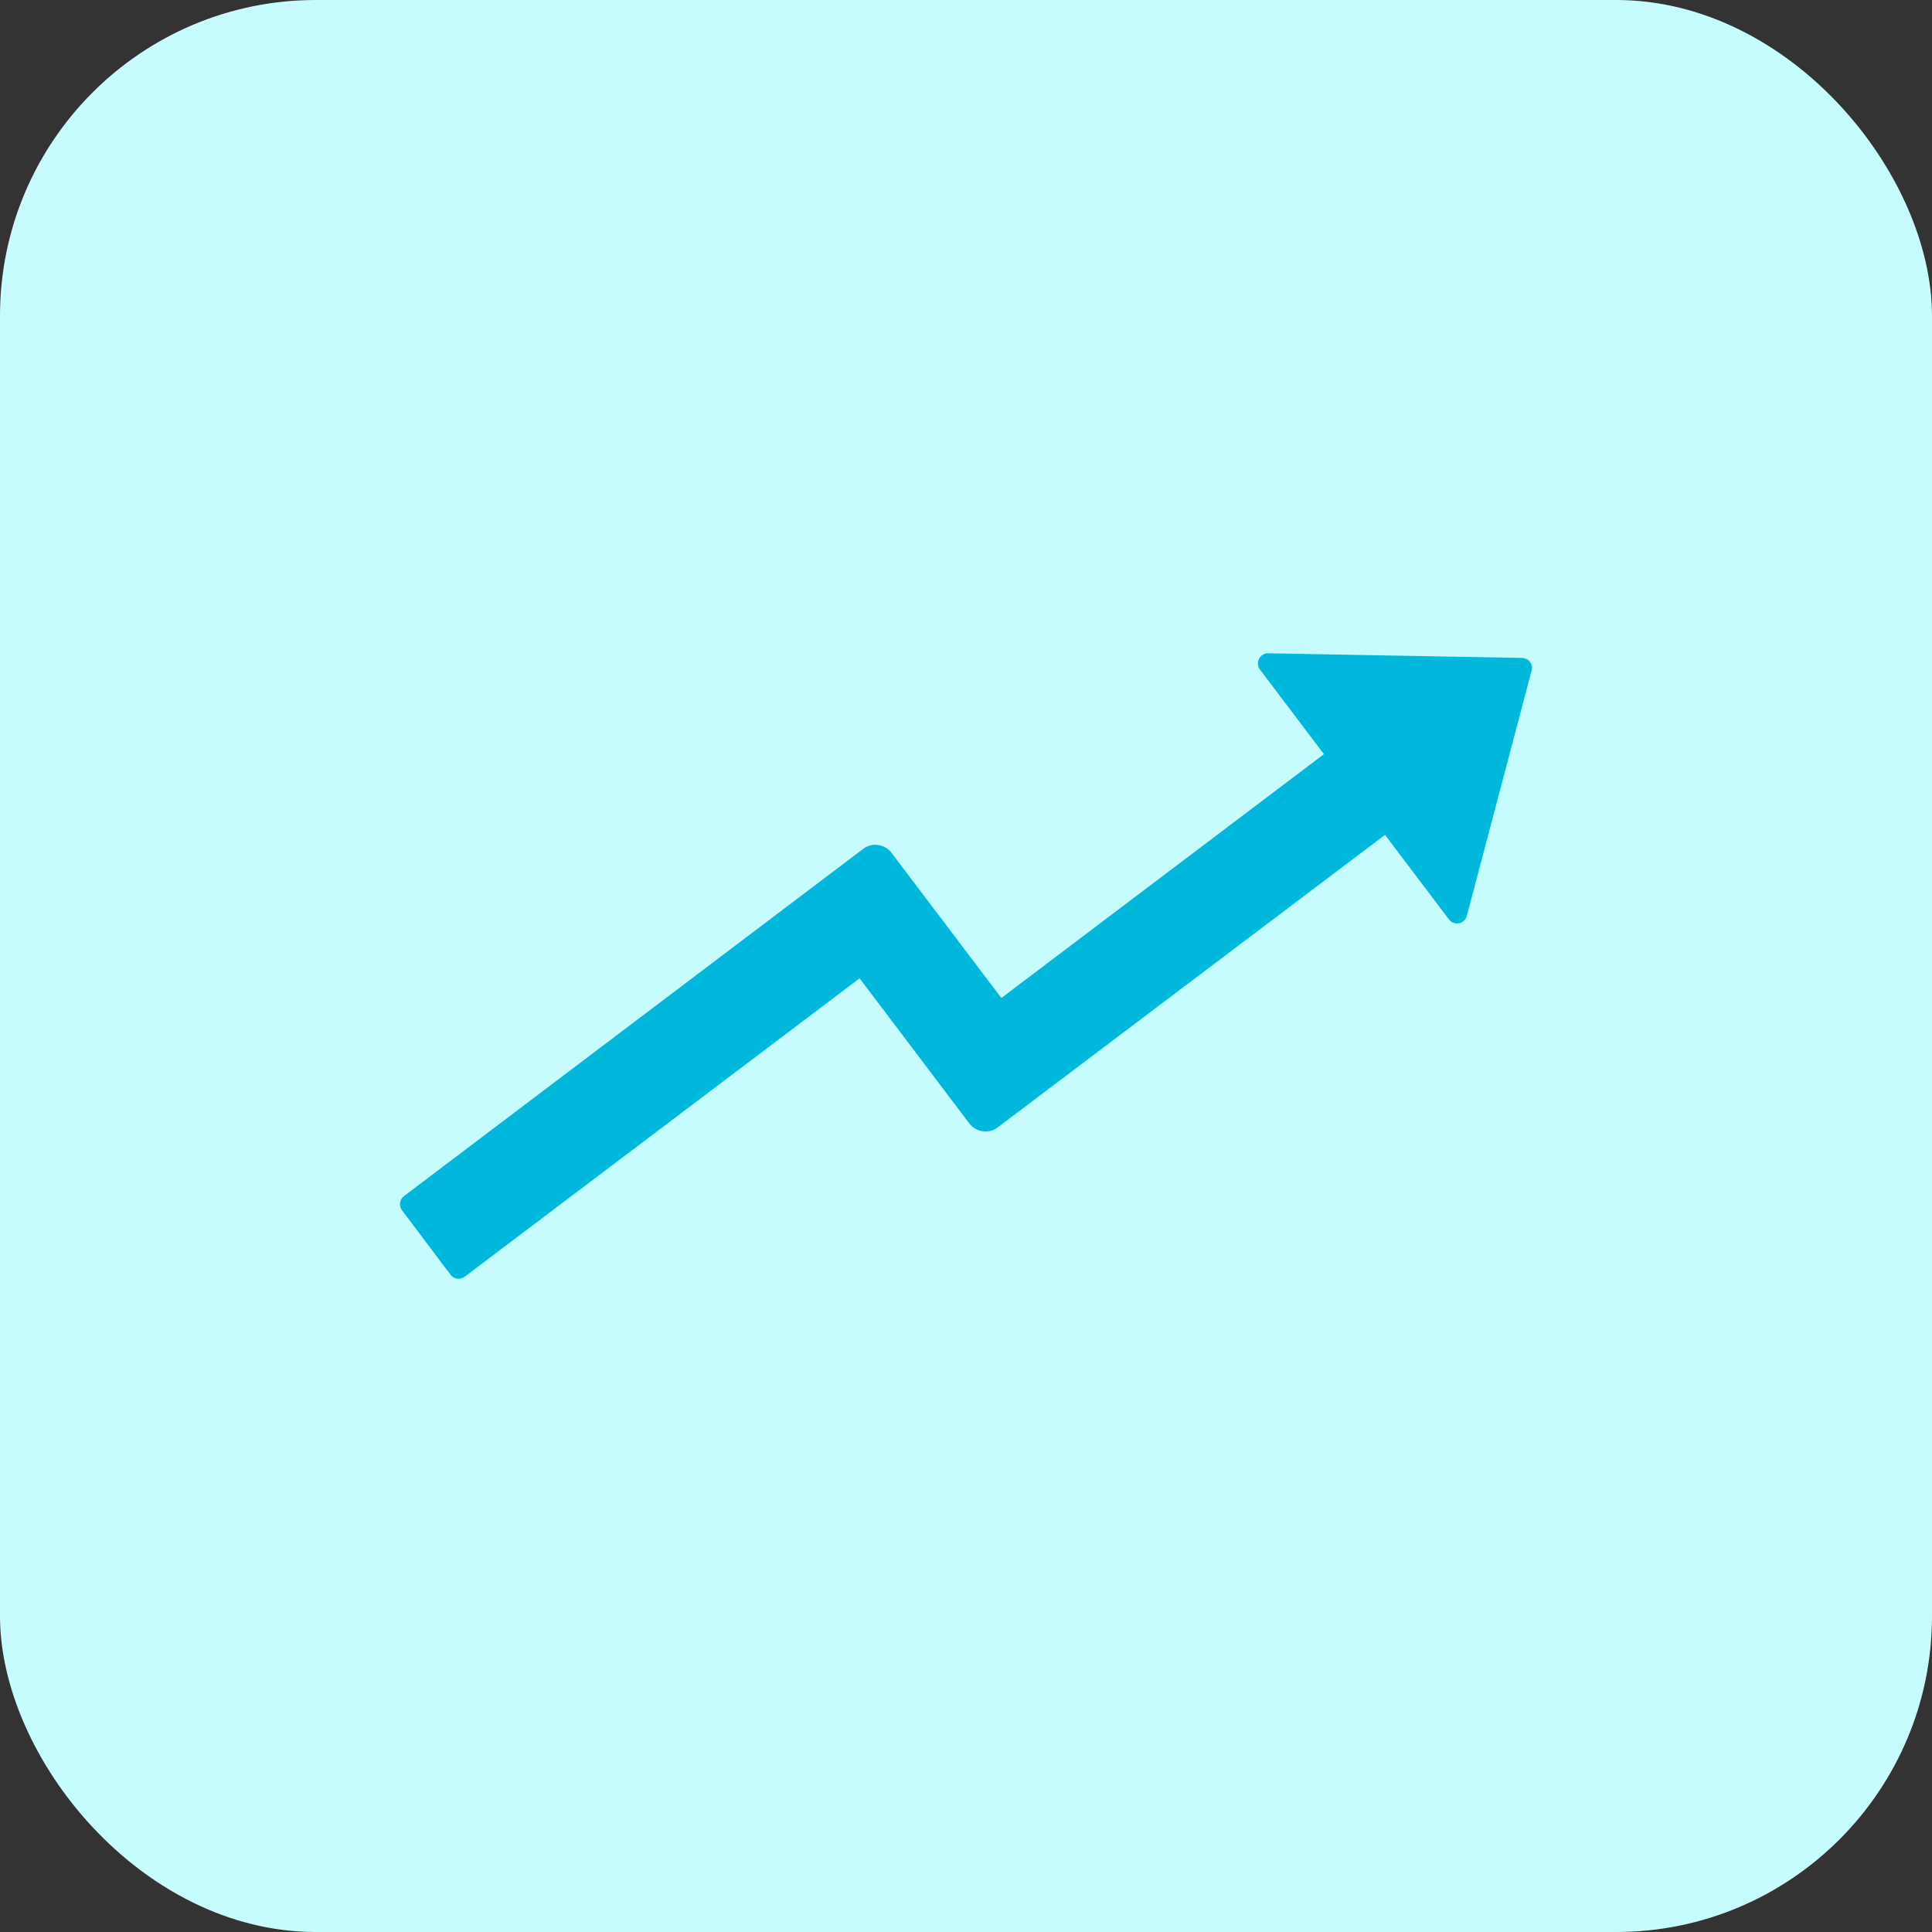
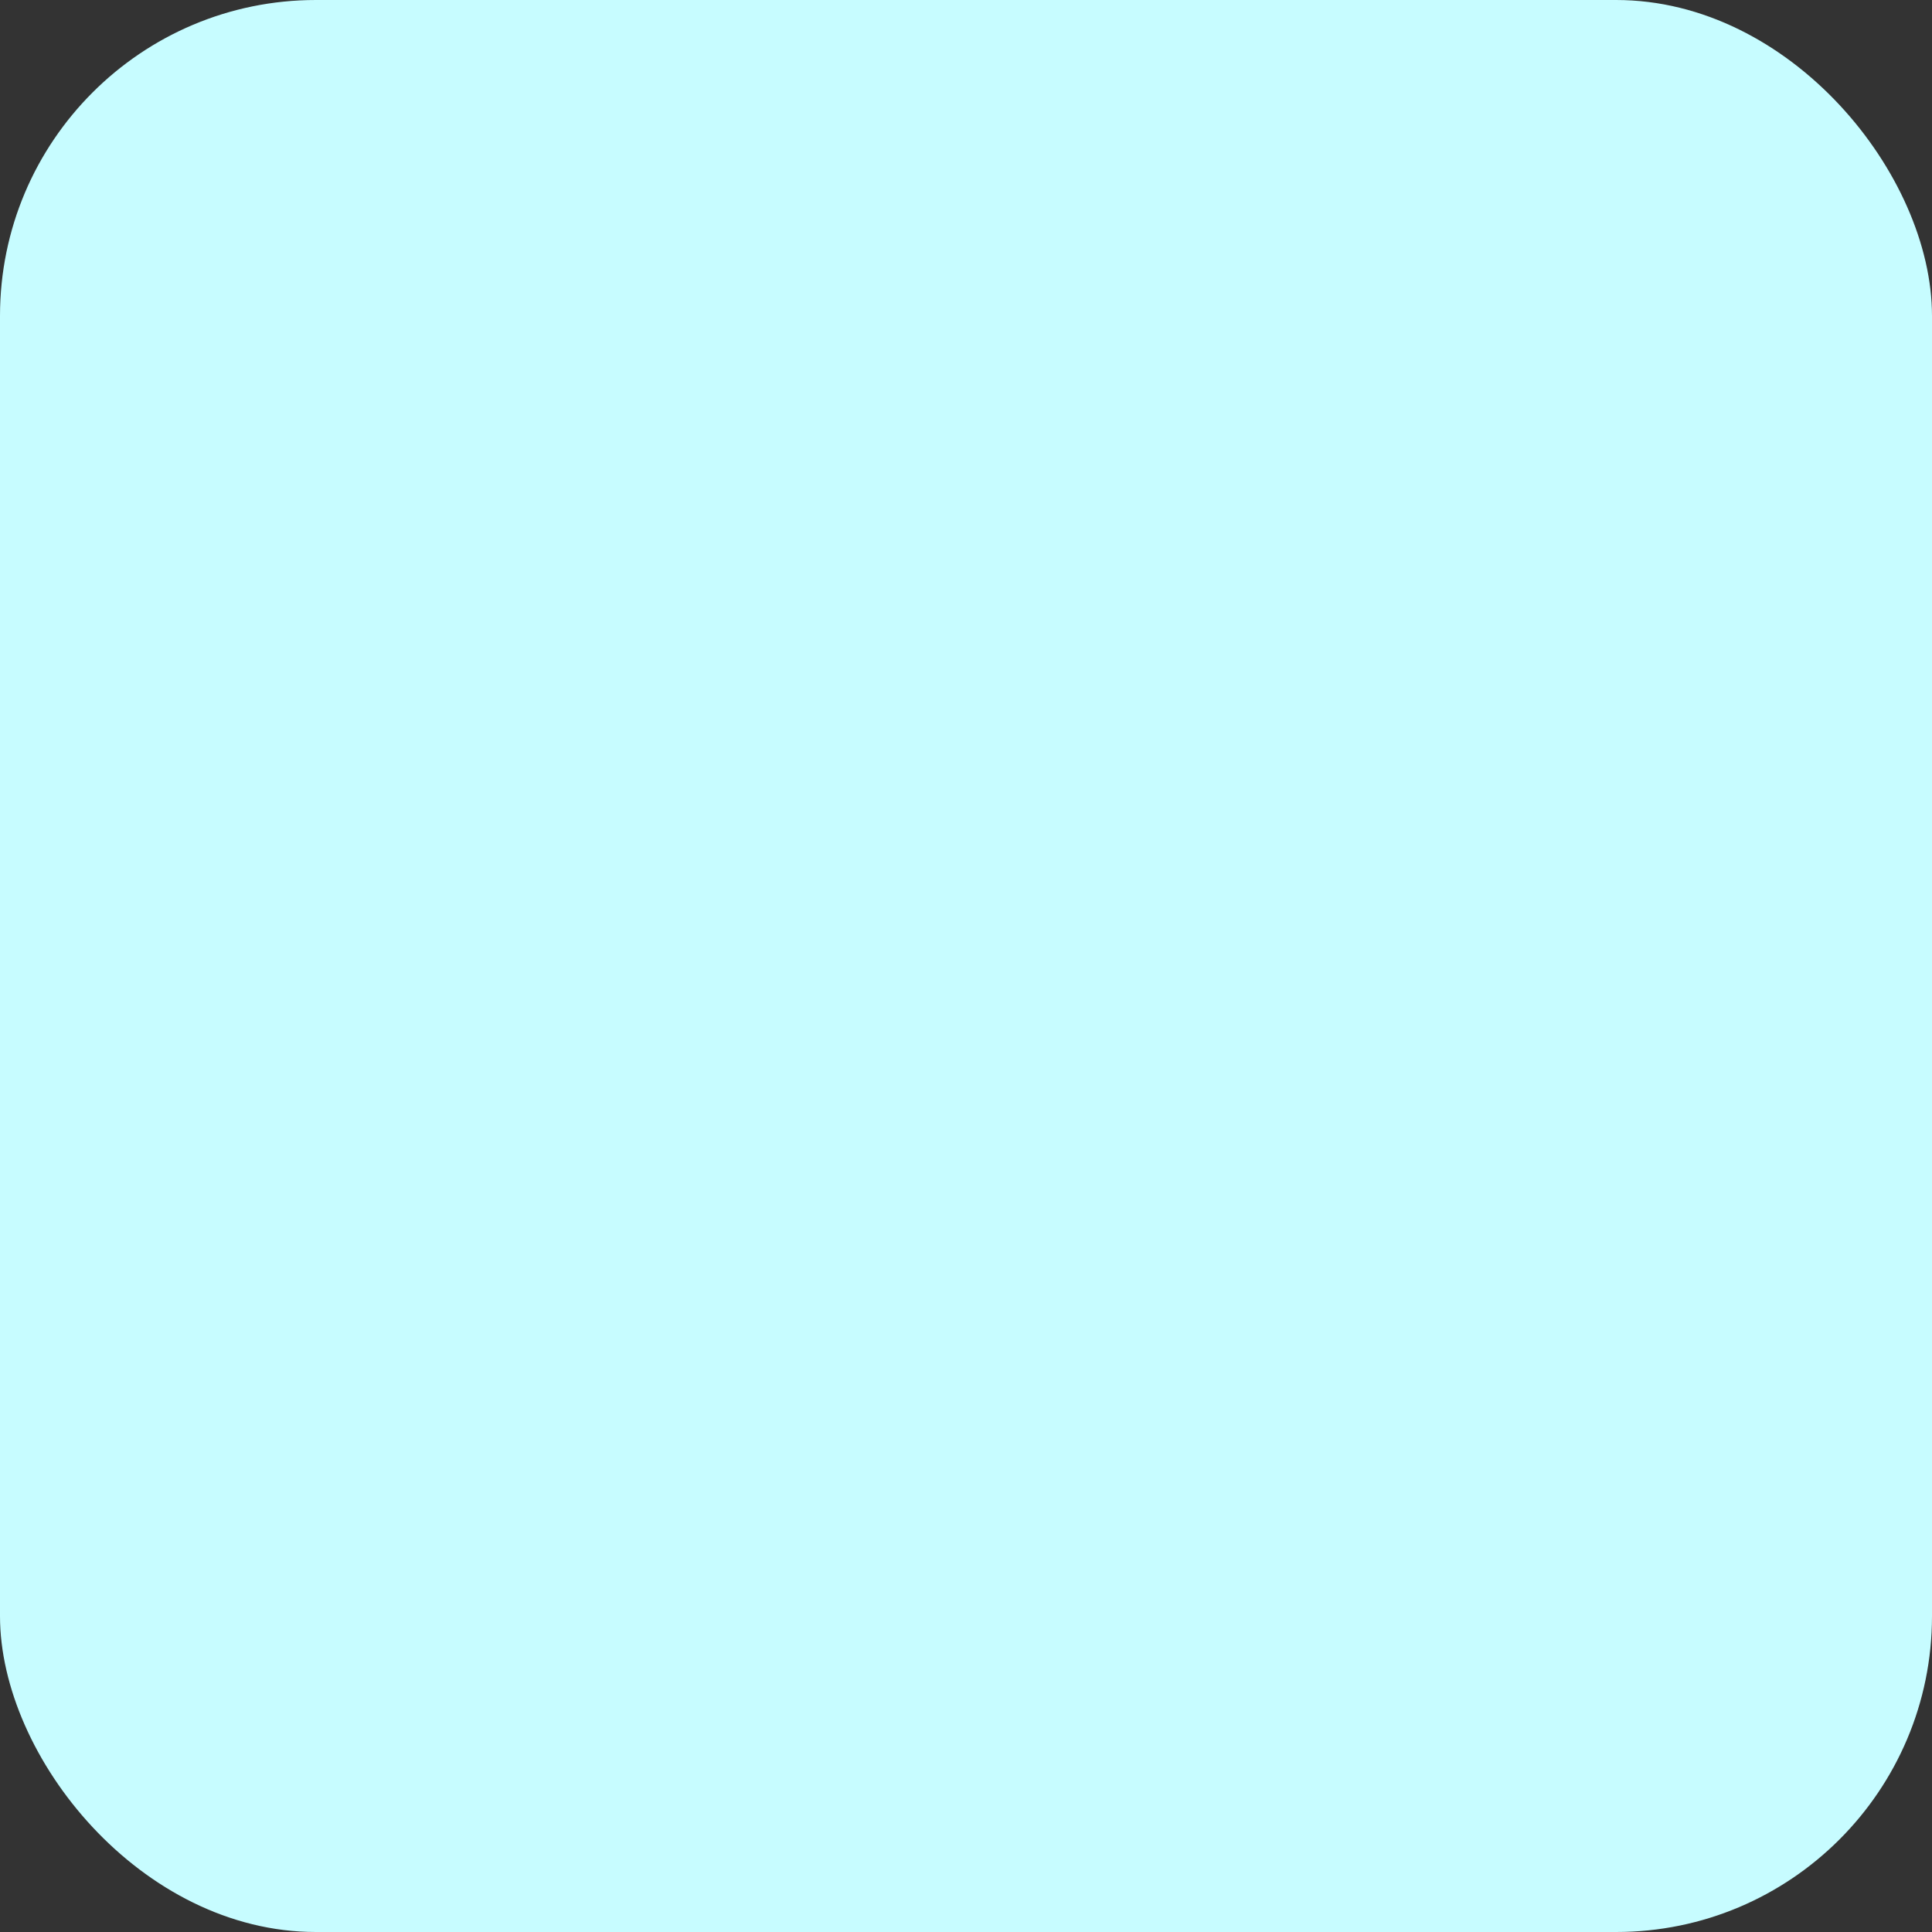
<svg xmlns="http://www.w3.org/2000/svg" id="Layer_1" version="1.1" viewBox="0 0 512 512">
  <rect x="0" y="0" width="512" height="512" fill="#333333" stroke="none" />
  <defs>
    <style>
      .st0 {
        fill: #c7fcff;
      }

      .st1 {
        fill: #00b8db;
      }
    </style>
  </defs>
  <rect class="st0" width="512" height="512" rx="83.72" ry="83.72" />
-   <path class="st1" d="M403.35,174.36h0s-67.26-1.23-67.26-1.23c-2.23-.04-3.53,2.52-2.19,4.3l16.95,22.43-85.49,64.62-29.11-38.47c-1.8-2.38-5.16-2.82-7.51-1.04l-121.69,92.01c-1.17.9-1.41,2.57-.52,3.75l12.86,17.09c.89,1.17,2.58,1.41,3.75.52l104.66-79.08,29.08,38.47c1.81,2.35,5.16,2.82,7.51,1.04l102.65-77.53,16.95,22.43c.9,1.18,2.58,1.41,3.76.51.48-.36.82-.87.97-1.45l17.17-65.04c.47-1.66-.79-3.33-2.55-3.33Z" />
</svg>